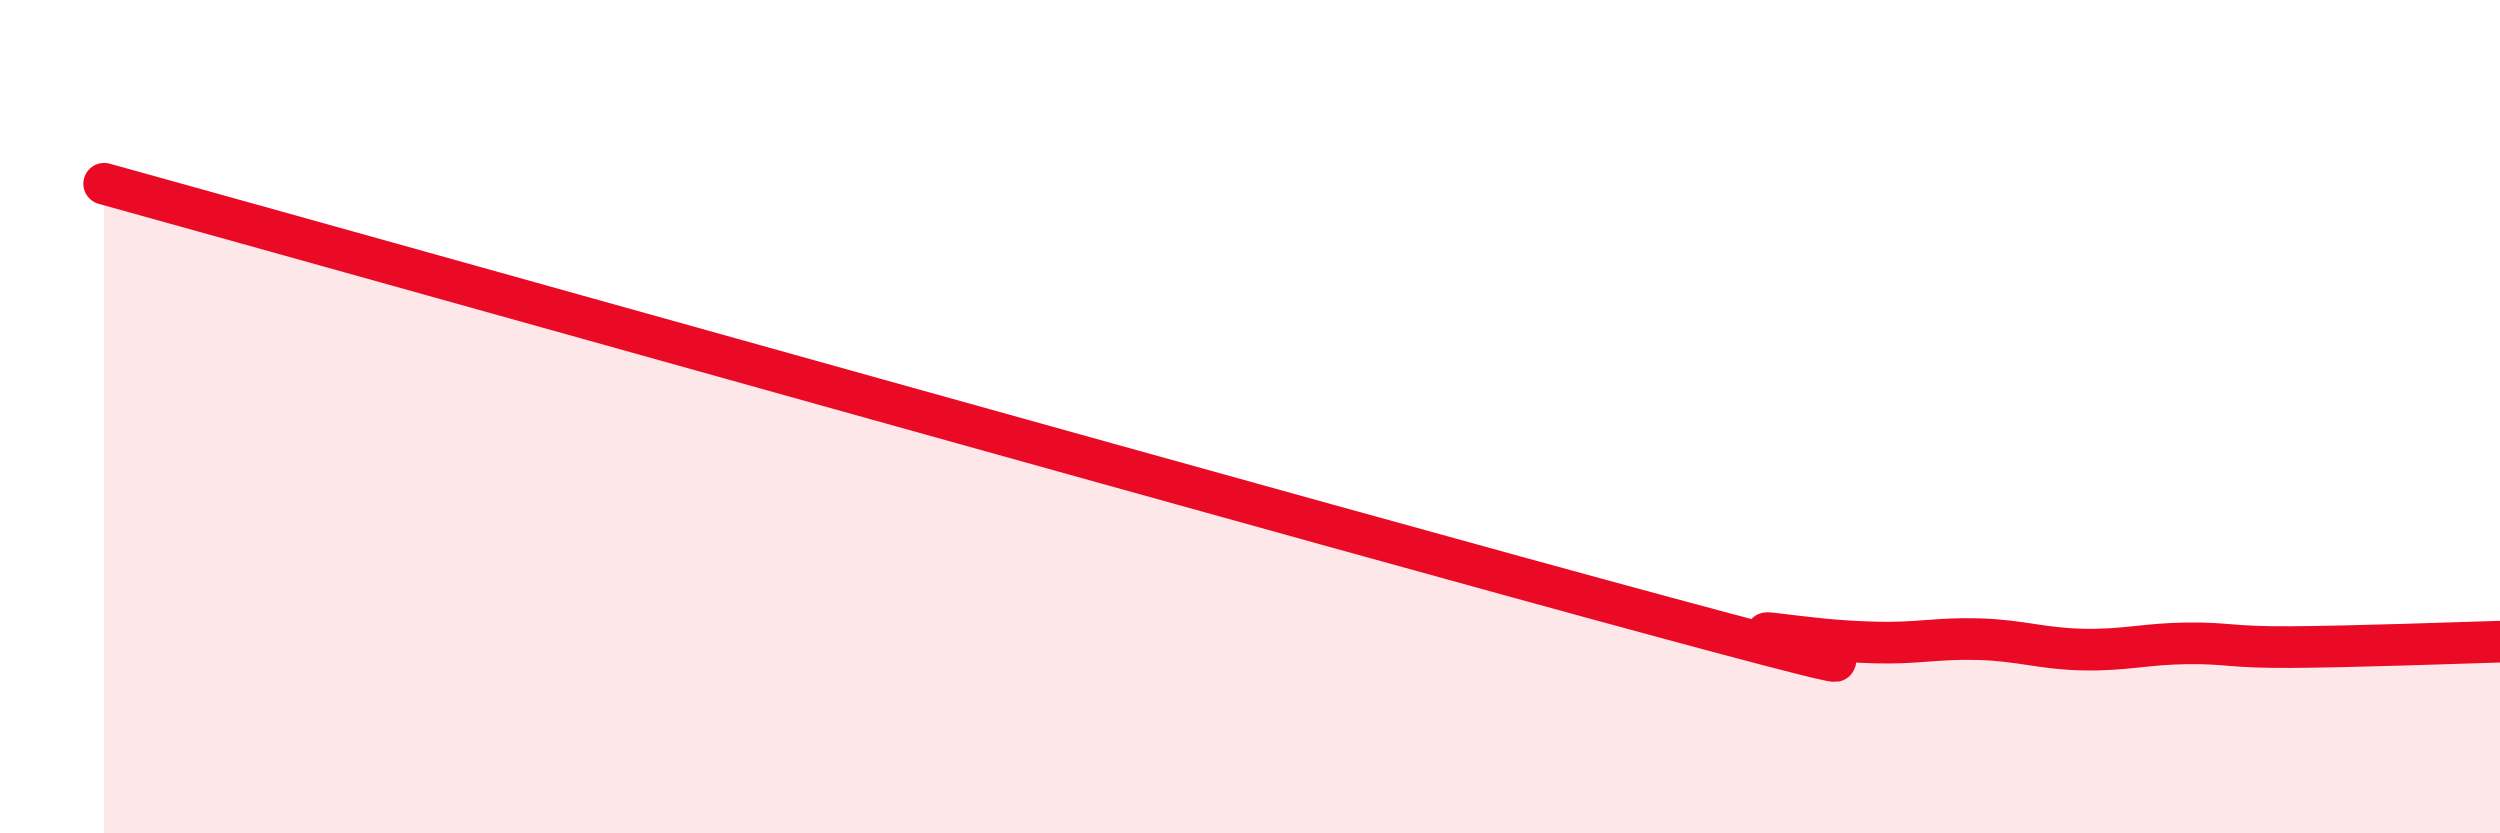
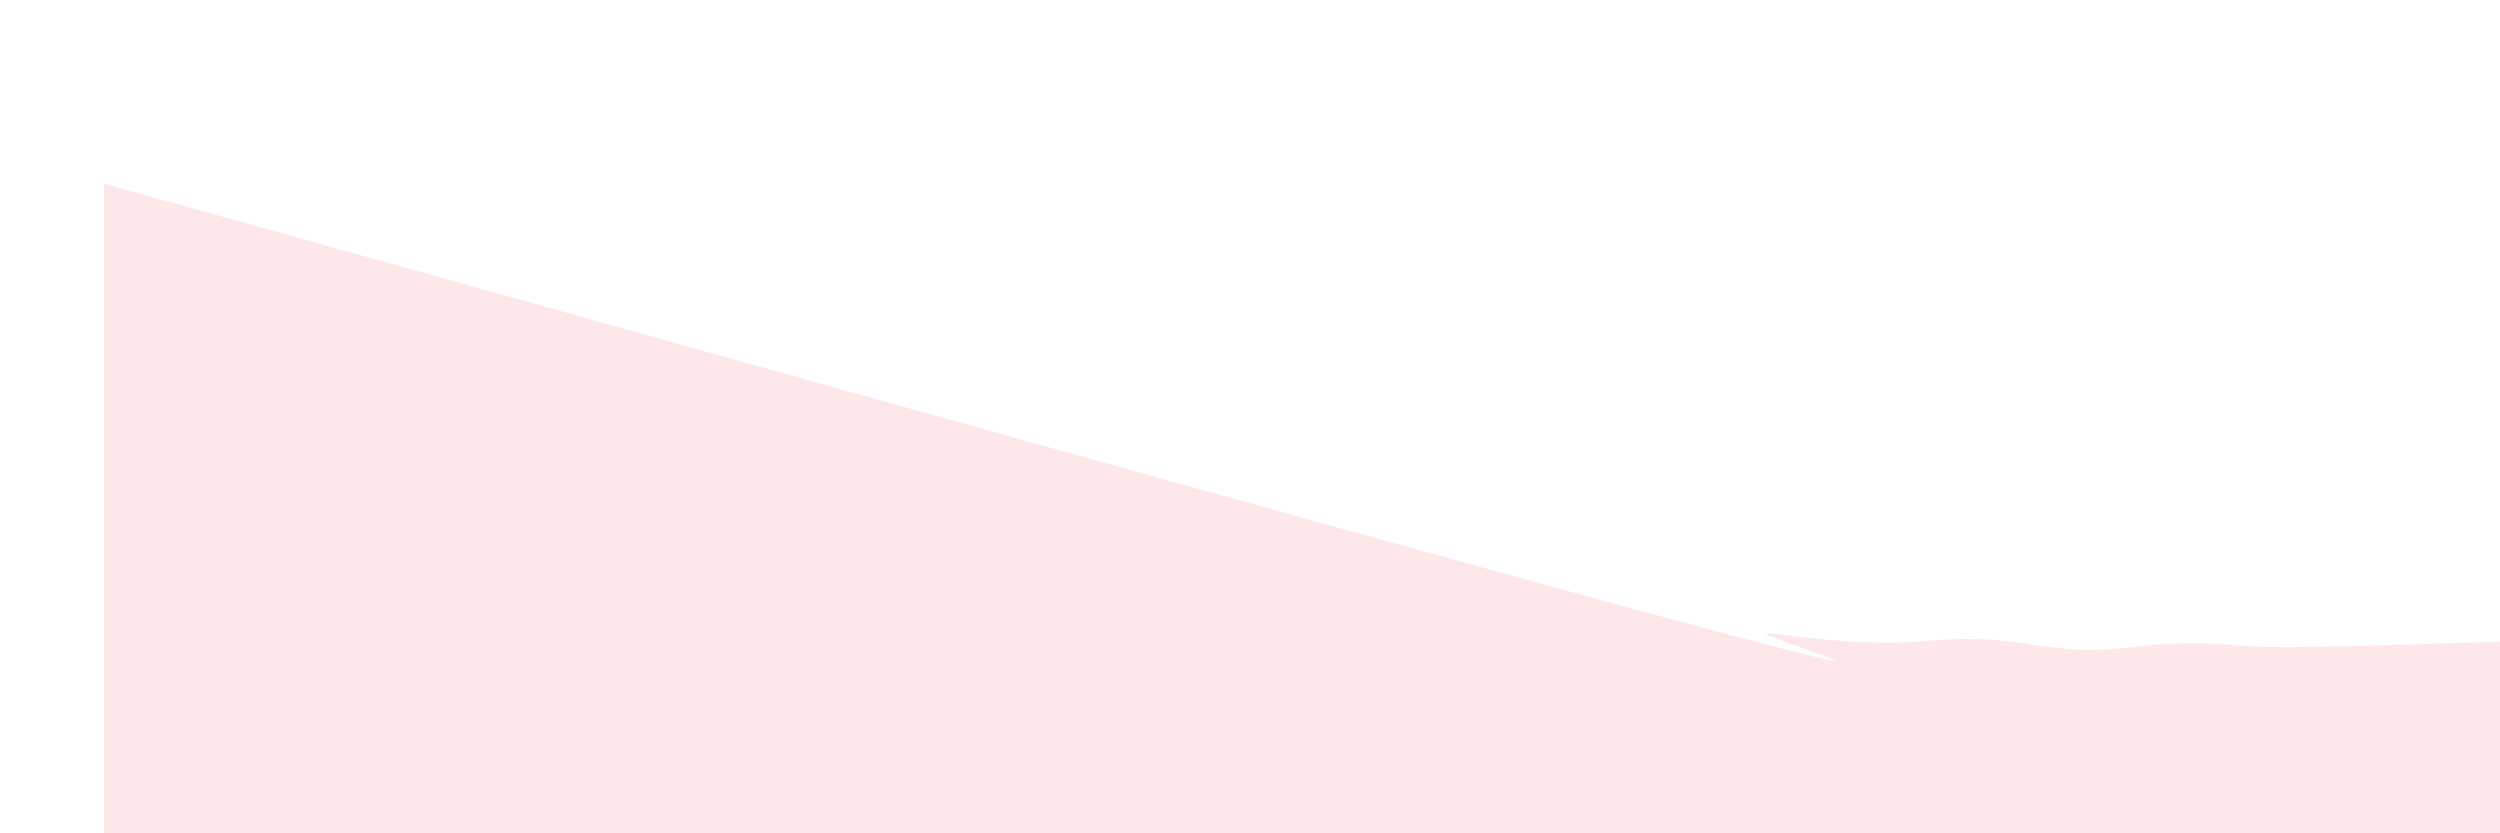
<svg xmlns="http://www.w3.org/2000/svg" width="60" height="20" viewBox="0 0 60 20">
  <path d="M 2.5,4.41 C 10,6.49 32,12.67 40,14.83 C 48,16.99 41.5,15.08 42.5,15.2 C 43.5,15.32 44,15.39 45,15.42 C 46,15.45 46.5,15.31 47.5,15.34 C 48.5,15.37 49,15.57 50,15.59 C 51,15.61 51.5,15.45 52.5,15.44 C 53.5,15.43 53.5,15.54 55,15.53 C 56.5,15.52 59,15.43 60,15.4L60 20L2.5 20Z" fill="#EB0A25" opacity="0.1" stroke-linecap="round" stroke-linejoin="round" />
-   <path d="M 2.5,4.41 C 10,6.49 32,12.67 40,14.83 C 48,16.99 41.5,15.08 42.5,15.2 C 43.5,15.32 44,15.39 45,15.42 C 46,15.45 46.5,15.31 47.5,15.34 C 48.5,15.37 49,15.57 50,15.59 C 51,15.61 51.5,15.45 52.5,15.44 C 53.5,15.43 53.5,15.54 55,15.53 C 56.5,15.52 59,15.43 60,15.4" stroke="#EB0A25" stroke-width="1" fill="none" stroke-linecap="round" stroke-linejoin="round" />
</svg>